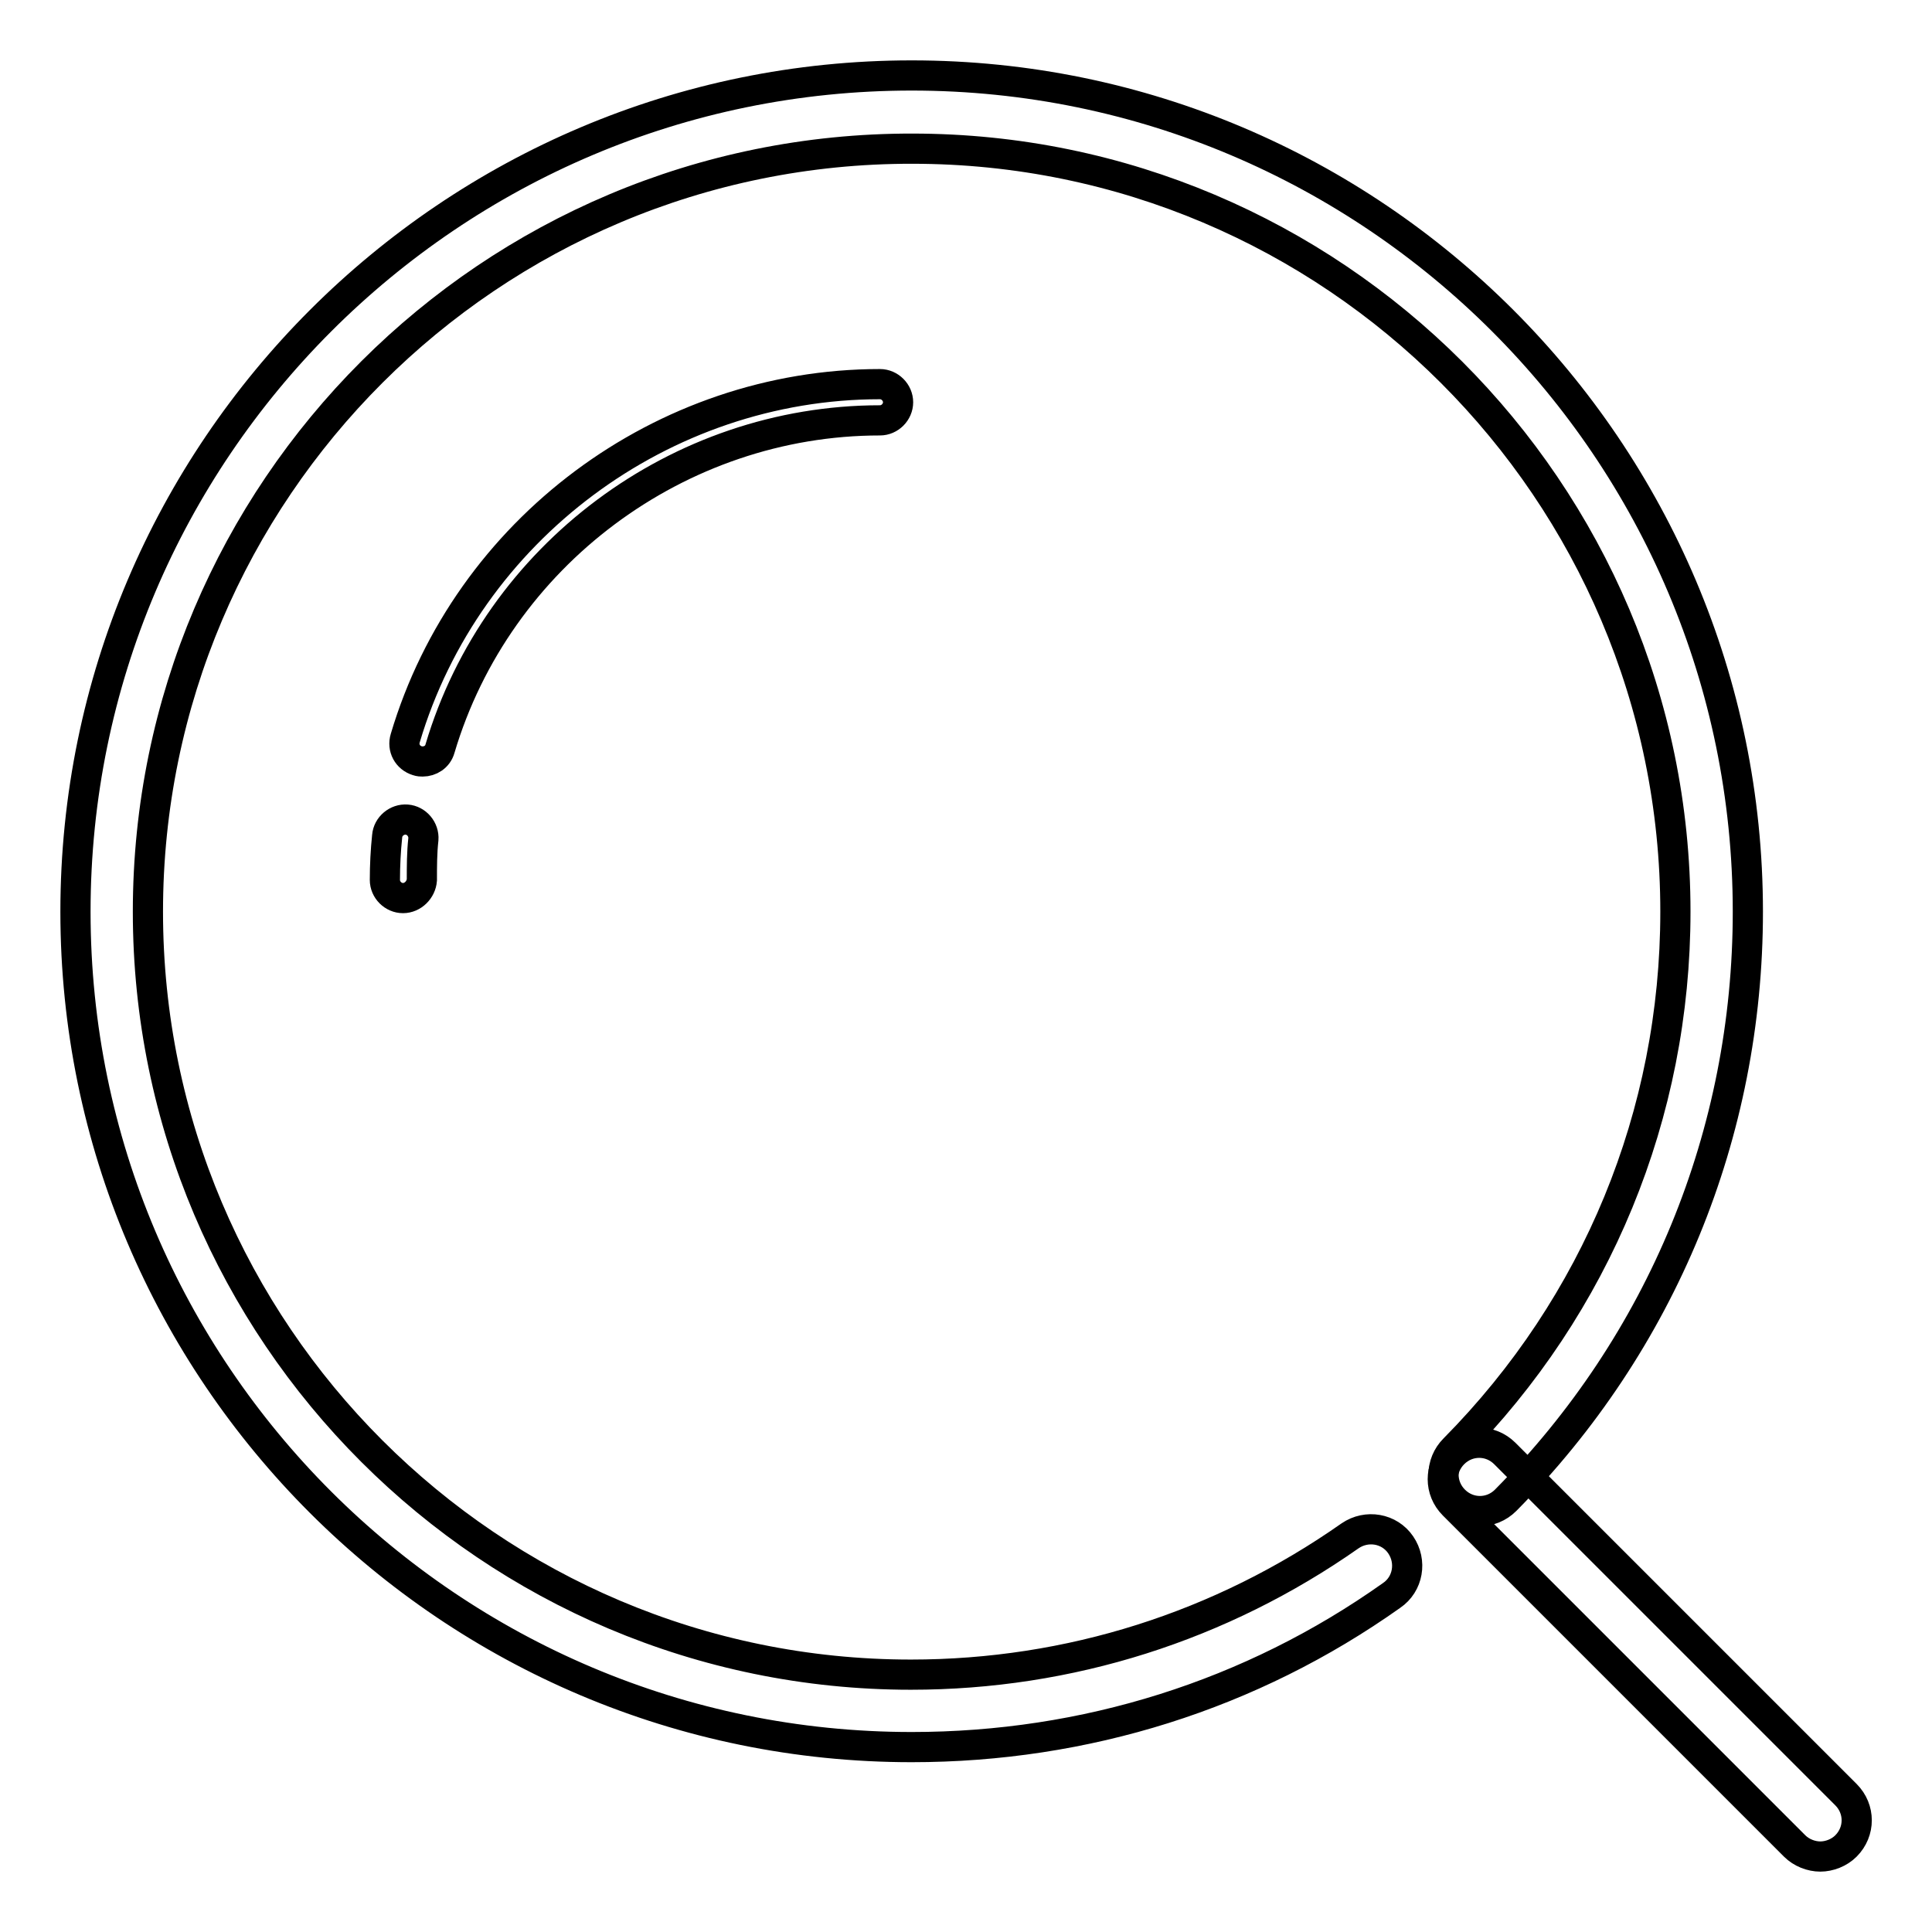
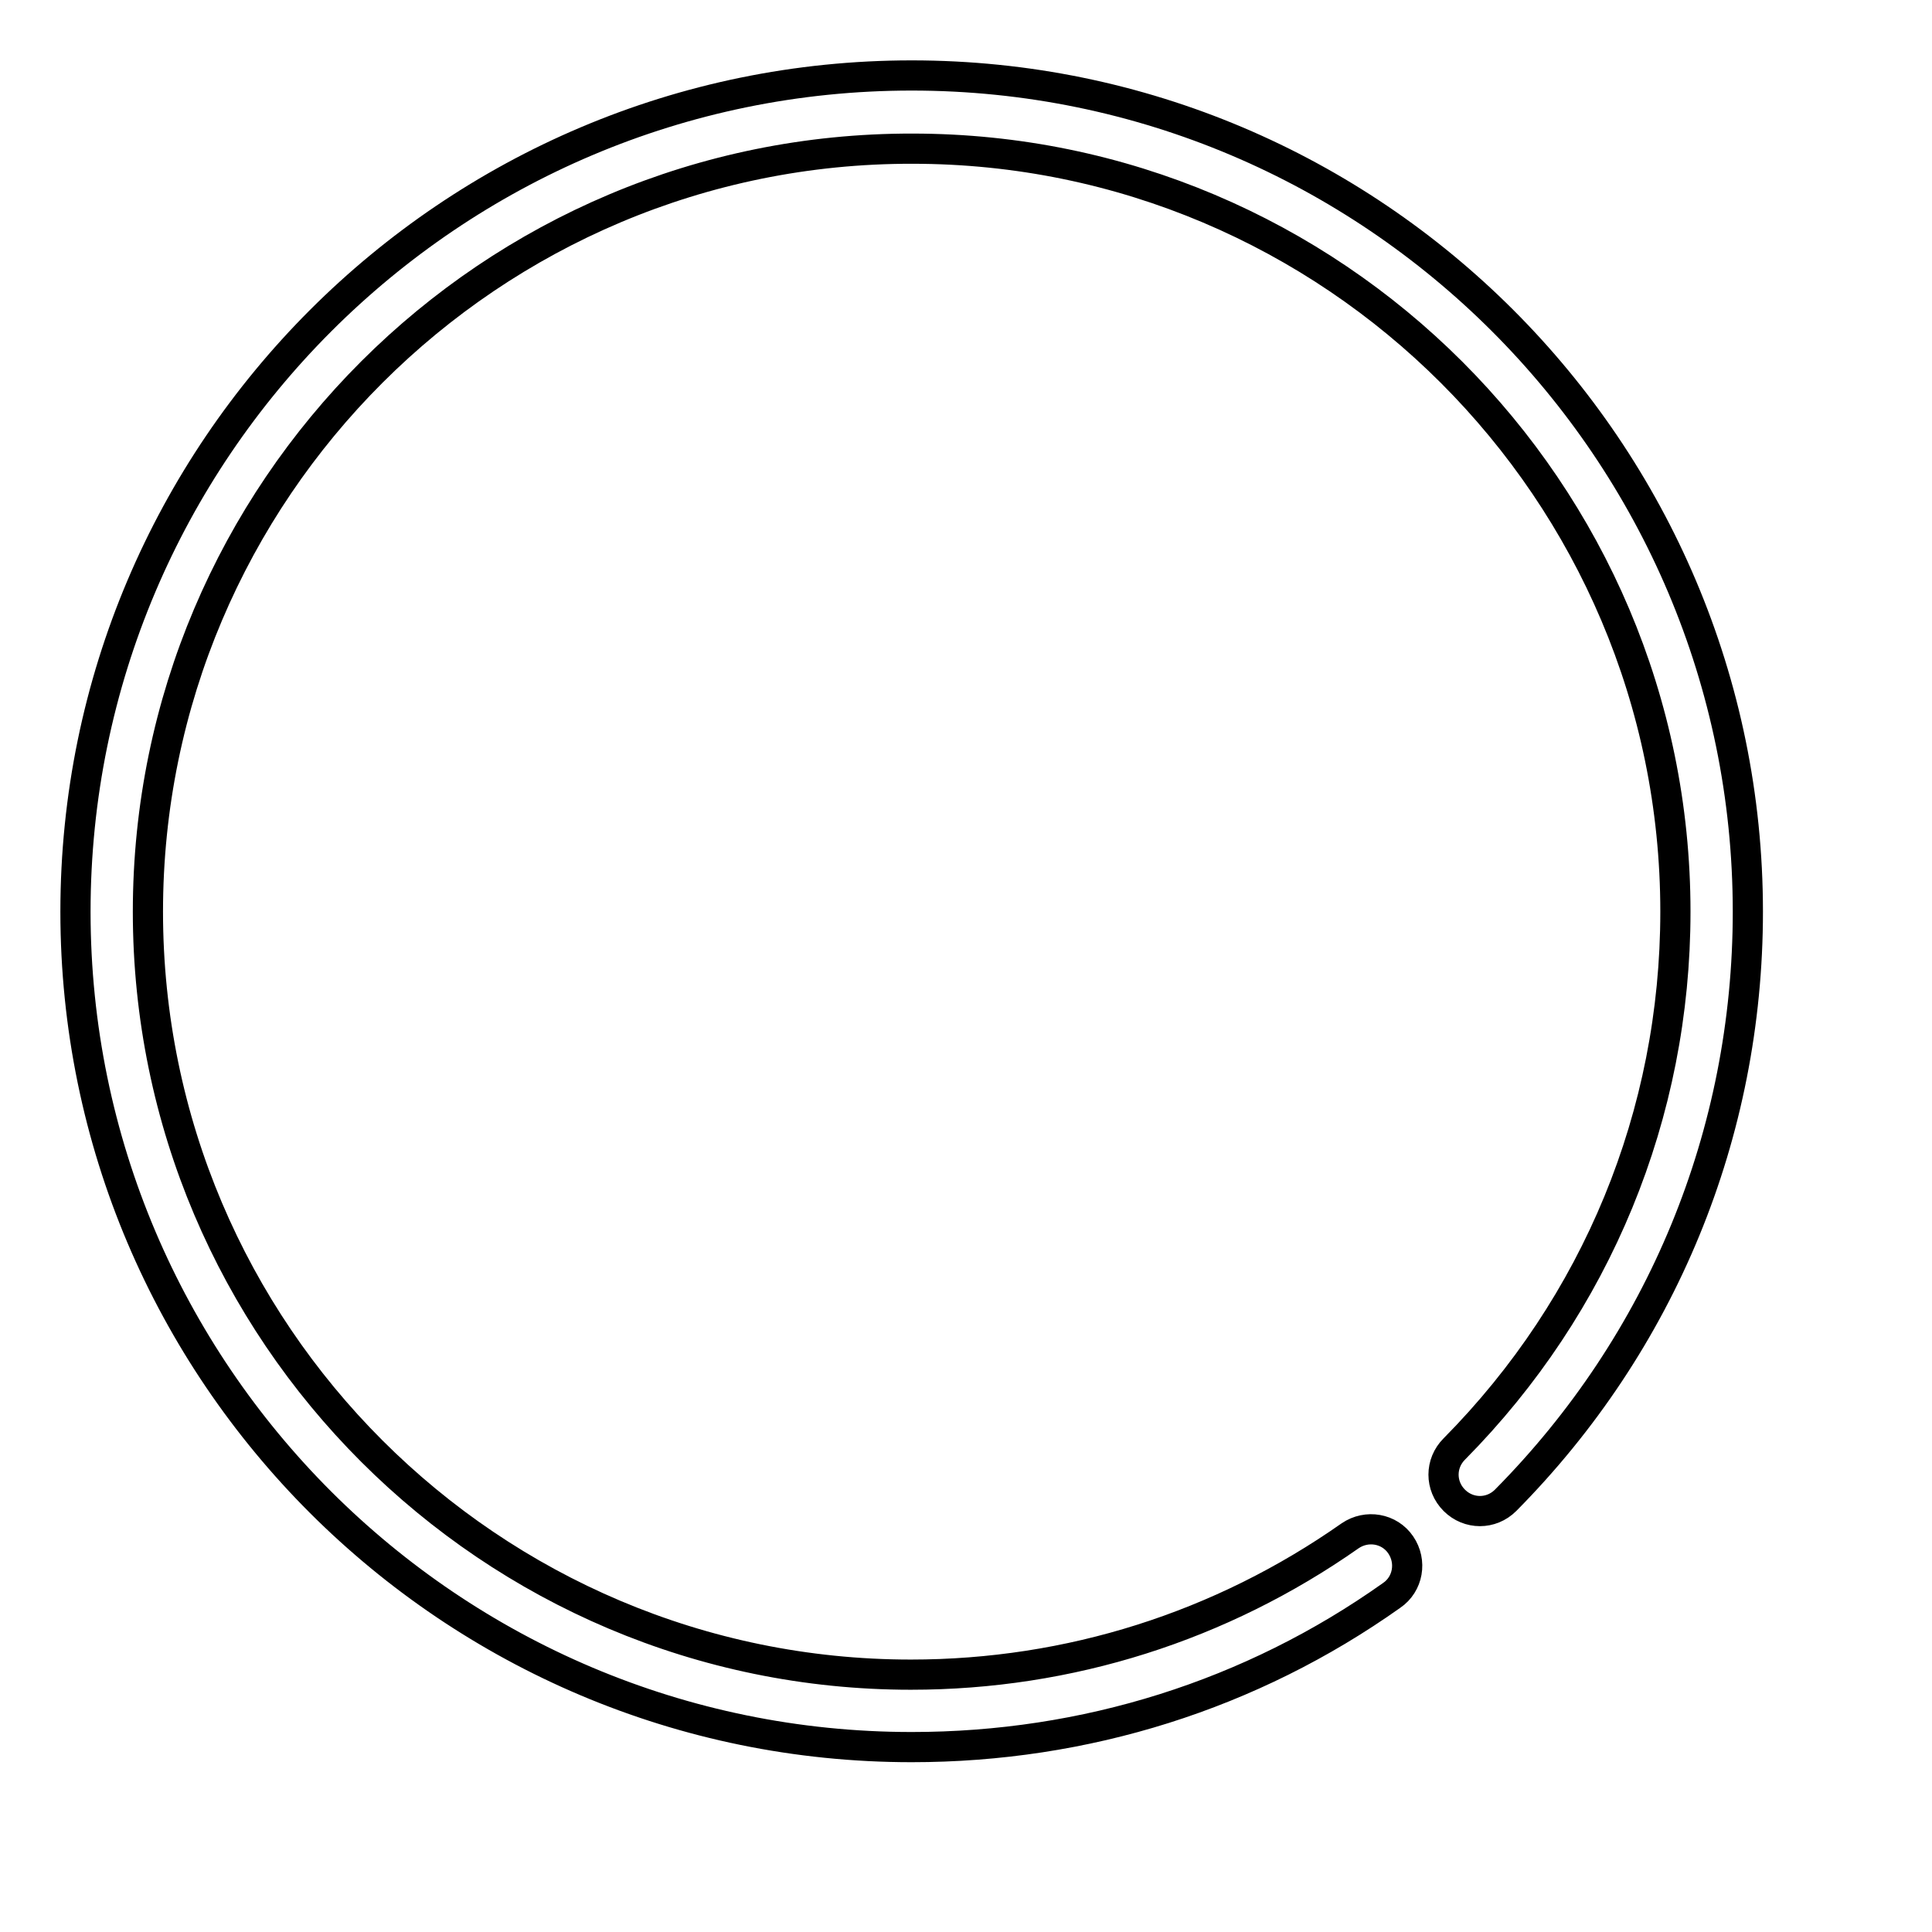
<svg xmlns="http://www.w3.org/2000/svg" version="1.1" x="0px" y="0px" viewBox="0 0 256 256" enable-background="new 0 0 256 256" xml:space="preserve">
  <g>
-     <path stroke-width="4" fill-opacity="0" stroke="#000000" d="M241.2,246c-1.2,0-2.5-0.5-3.4-1.4l-45.2-45.2c-1.9-1.9-1.9-4.9,0-6.8c1.9-1.9,4.9-1.9,6.8,0l45.2,45.2 c1.9,1.9,1.9,4.9,0,6.8C243.7,245.5,242.4,246,241.2,246z M53.4,119c-1.3,0-2.4-1.1-2.4-2.4c0-1.9,0.1-3.9,0.3-5.8 c0.1-1.3,1.3-2.3,2.6-2.2c1.3,0.1,2.3,1.3,2.2,2.6c-0.2,1.8-0.2,3.6-0.2,5.4C55.8,117.9,54.7,119,53.4,119z M56,100.9 c-0.2,0-0.4,0-0.7-0.1c-1.3-0.4-2-1.7-1.6-3c8.2-27.6,34.1-46.9,62.9-46.9c1.3,0,2.4,1.1,2.4,2.4s-1.1,2.4-2.4,2.4 c-26.7,0-50.7,17.9-58.3,43.5C58,100.3,57,100.9,56,100.9L56,100.9z" />
    <path stroke-width="4" fill-opacity="0" stroke="#000000" d="M120.8,231.5C59.7,231.5,10,181.9,10,120.8S59.7,10,120.8,10s110.8,49.7,110.8,110.8 c0,29.4-11.4,57.1-32.1,78c-1.9,1.9-4.9,1.9-6.8,0s-1.9-4.9,0-6.8c18.9-19.1,29.3-44.4,29.3-71.2c0-55.8-45.4-101.1-101.1-101.1 C65,19.6,19.6,65,19.6,120.8c0,55.8,45.4,101.1,101.1,101.1c21,0,41.1-6.4,58.2-18.4c2.2-1.5,5.2-1,6.7,1.2c1.5,2.2,1,5.2-1.2,6.7 C165.8,224.6,143.8,231.5,120.8,231.5z" />
  </g>
</svg>